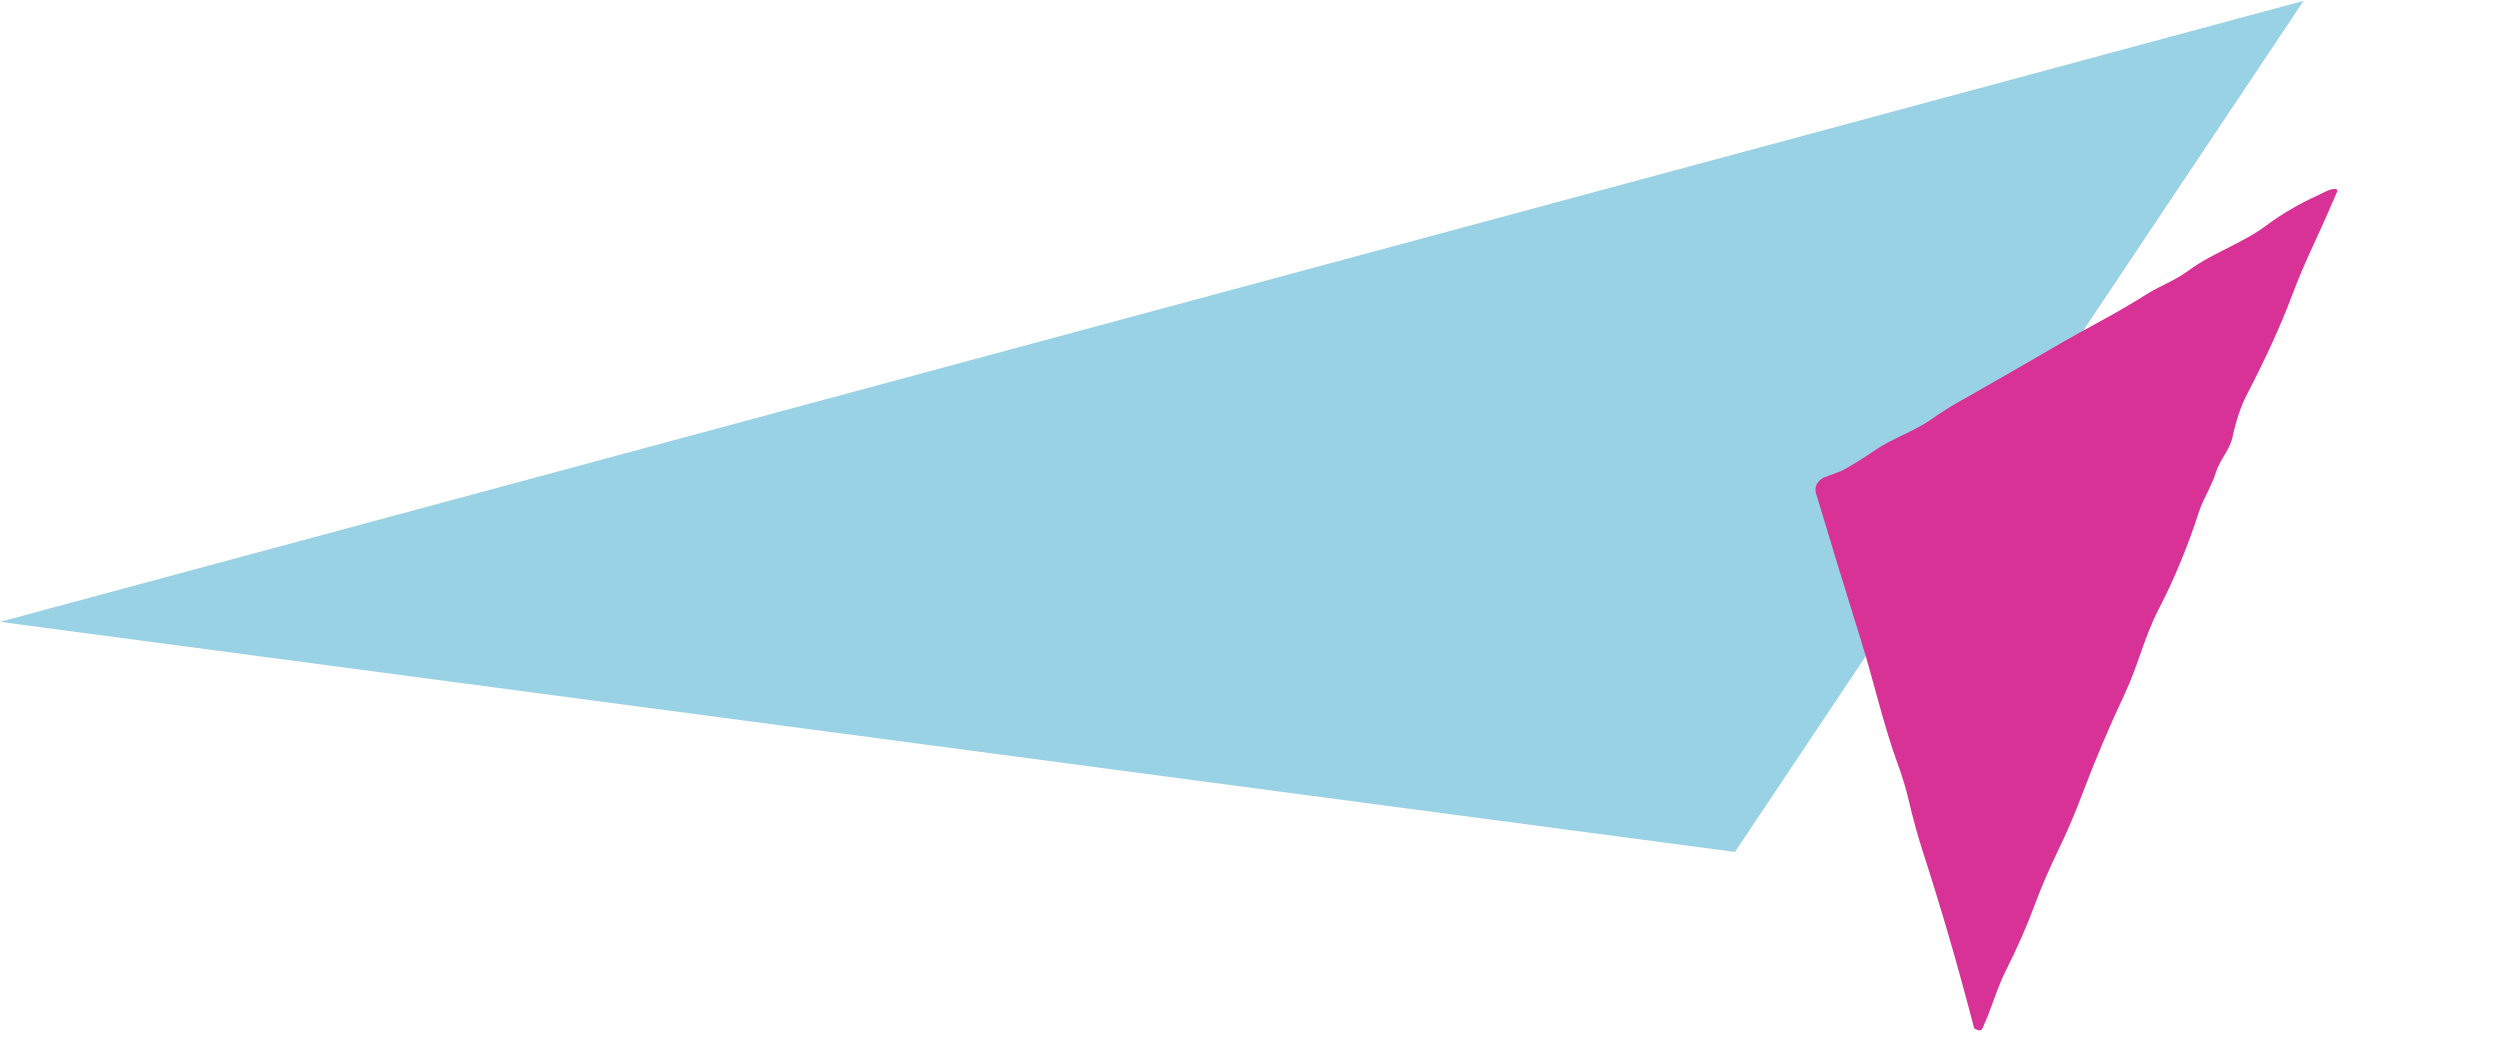
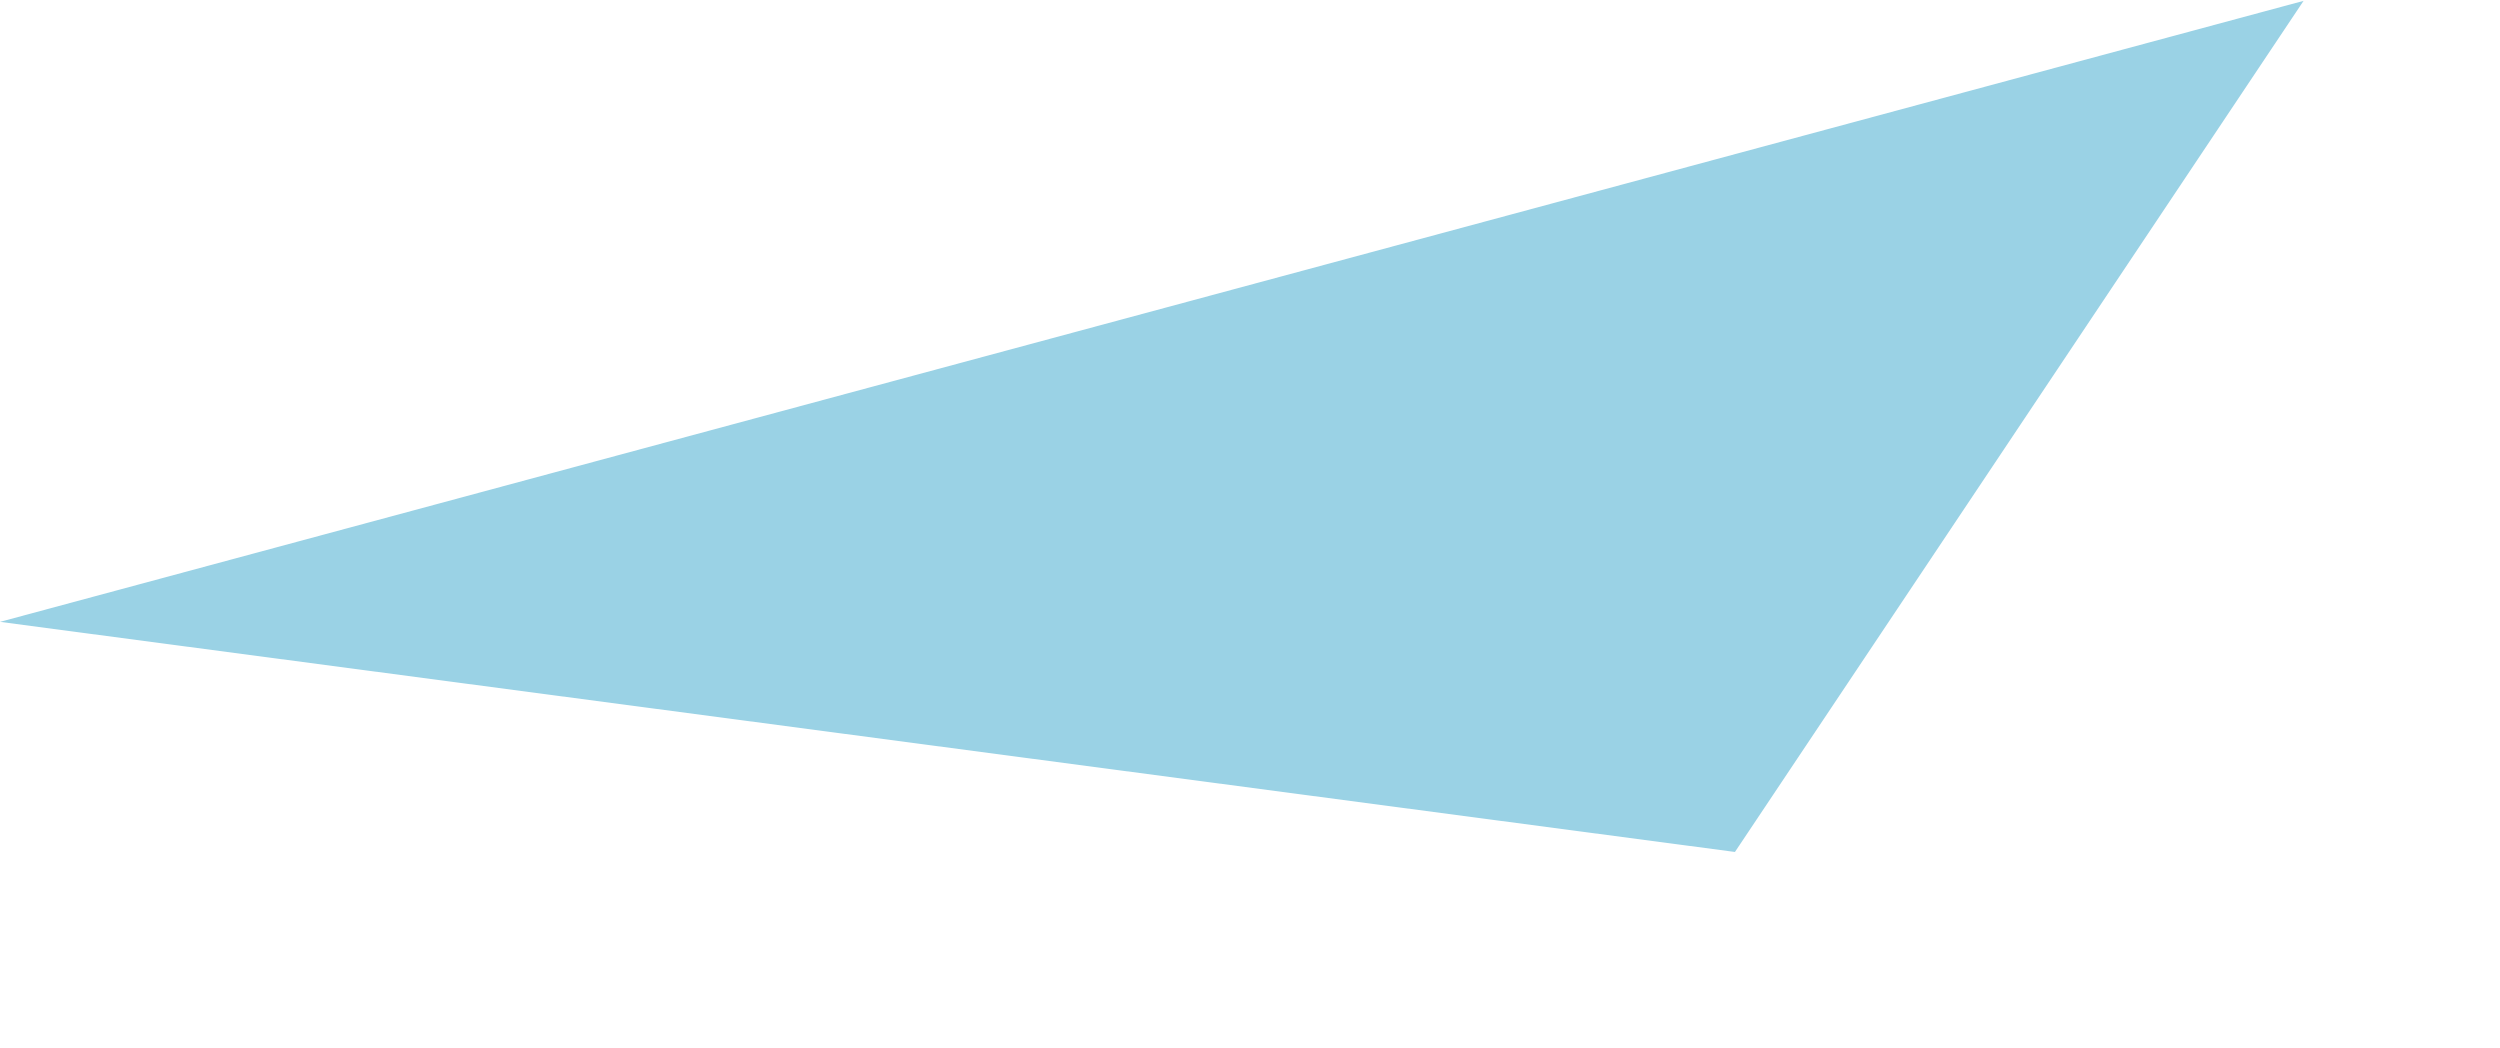
<svg xmlns="http://www.w3.org/2000/svg" width="186" height="78" viewBox="0 0 186 78" fill="none">
  <path d="M129.08 63.386L0 46.267L171.386 0.063L129.08 63.386Z" fill="#9AD2E5" />
-   <path d="M172.496 14.508C172.86 14.344 173.291 14.064 173.686 14.059C173.873 14.058 173.933 14.138 173.866 14.299C173.303 15.619 172.724 16.919 172.129 18.197C171.513 19.511 170.965 20.81 170.484 22.091C169.689 24.207 168.578 26.64 167.152 29.392C166.721 30.22 166.365 31.283 166.084 32.581C165.894 33.463 165.137 34.231 164.86 35.154C164.55 36.172 163.934 37.074 163.606 38.074C162.751 40.701 161.757 43.106 160.622 45.288C159.53 47.39 159.071 49.517 158.11 51.558C156.964 53.979 155.882 56.535 154.864 59.224C154.354 60.577 153.782 61.908 153.149 63.218C152.425 64.726 151.85 66.058 151.425 67.214C150.822 68.846 150.098 70.5 149.253 72.174C148.53 73.612 148.181 75.041 147.494 76.51C147.428 76.65 147.32 76.693 147.17 76.639L146.965 76.567C146.911 76.544 146.877 76.506 146.862 76.454C145.733 72.084 144.48 67.766 143.103 63.5C142.69 62.228 142.325 60.906 142.006 59.535C141.803 58.668 141.536 57.785 141.207 56.885C140.108 53.886 139.441 50.791 138.444 47.599C137.272 43.844 136.159 40.206 135.106 36.684C135.039 36.462 135.064 36.222 135.177 36.007C135.29 35.793 135.484 35.62 135.721 35.52C136.239 35.303 136.833 35.149 137.321 34.87C138.033 34.463 138.741 34.017 139.445 33.53C140.808 32.597 142.414 32.103 143.737 31.165C144.375 30.714 145.026 30.301 145.69 29.925C148.405 28.387 151.029 26.88 153.562 25.402C154.072 25.105 155.098 24.535 156.637 23.694C157.669 23.131 158.681 22.538 159.673 21.915C160.745 21.238 161.791 20.896 162.841 20.12C164.634 18.797 166.823 18.121 168.645 16.753C169.756 15.922 171.039 15.174 172.496 14.508Z" fill="#D93296" />
</svg>